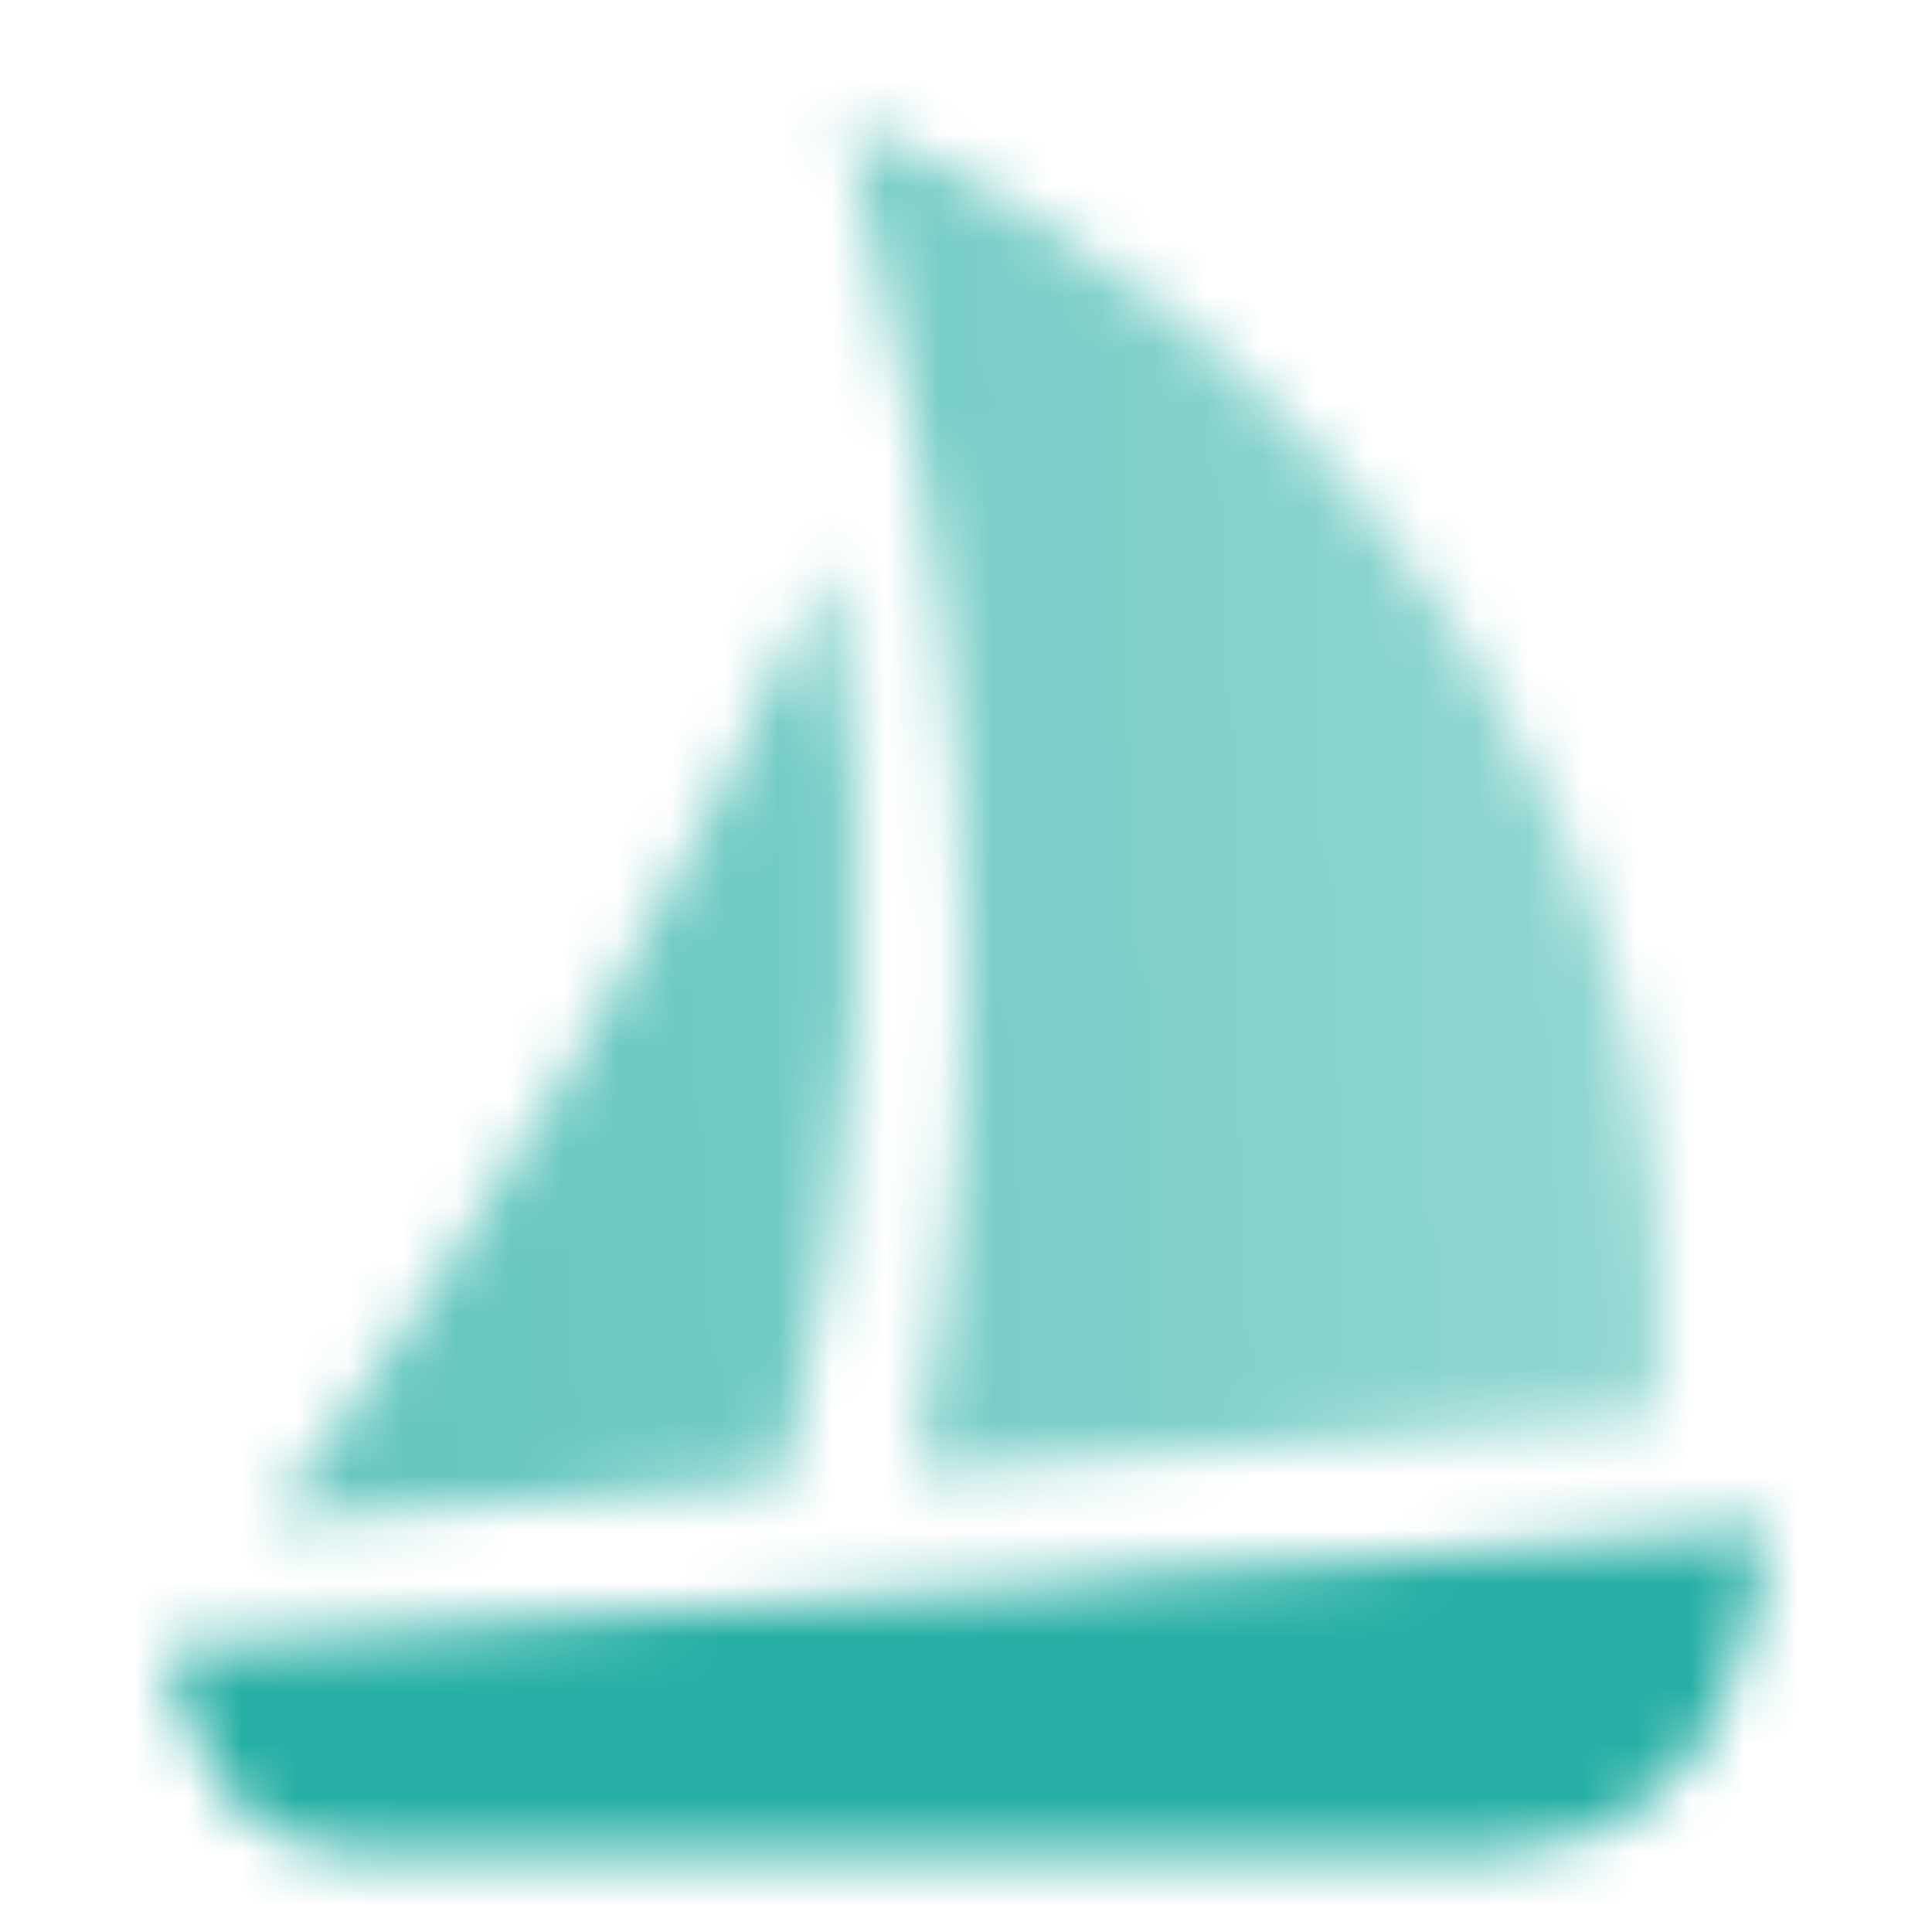
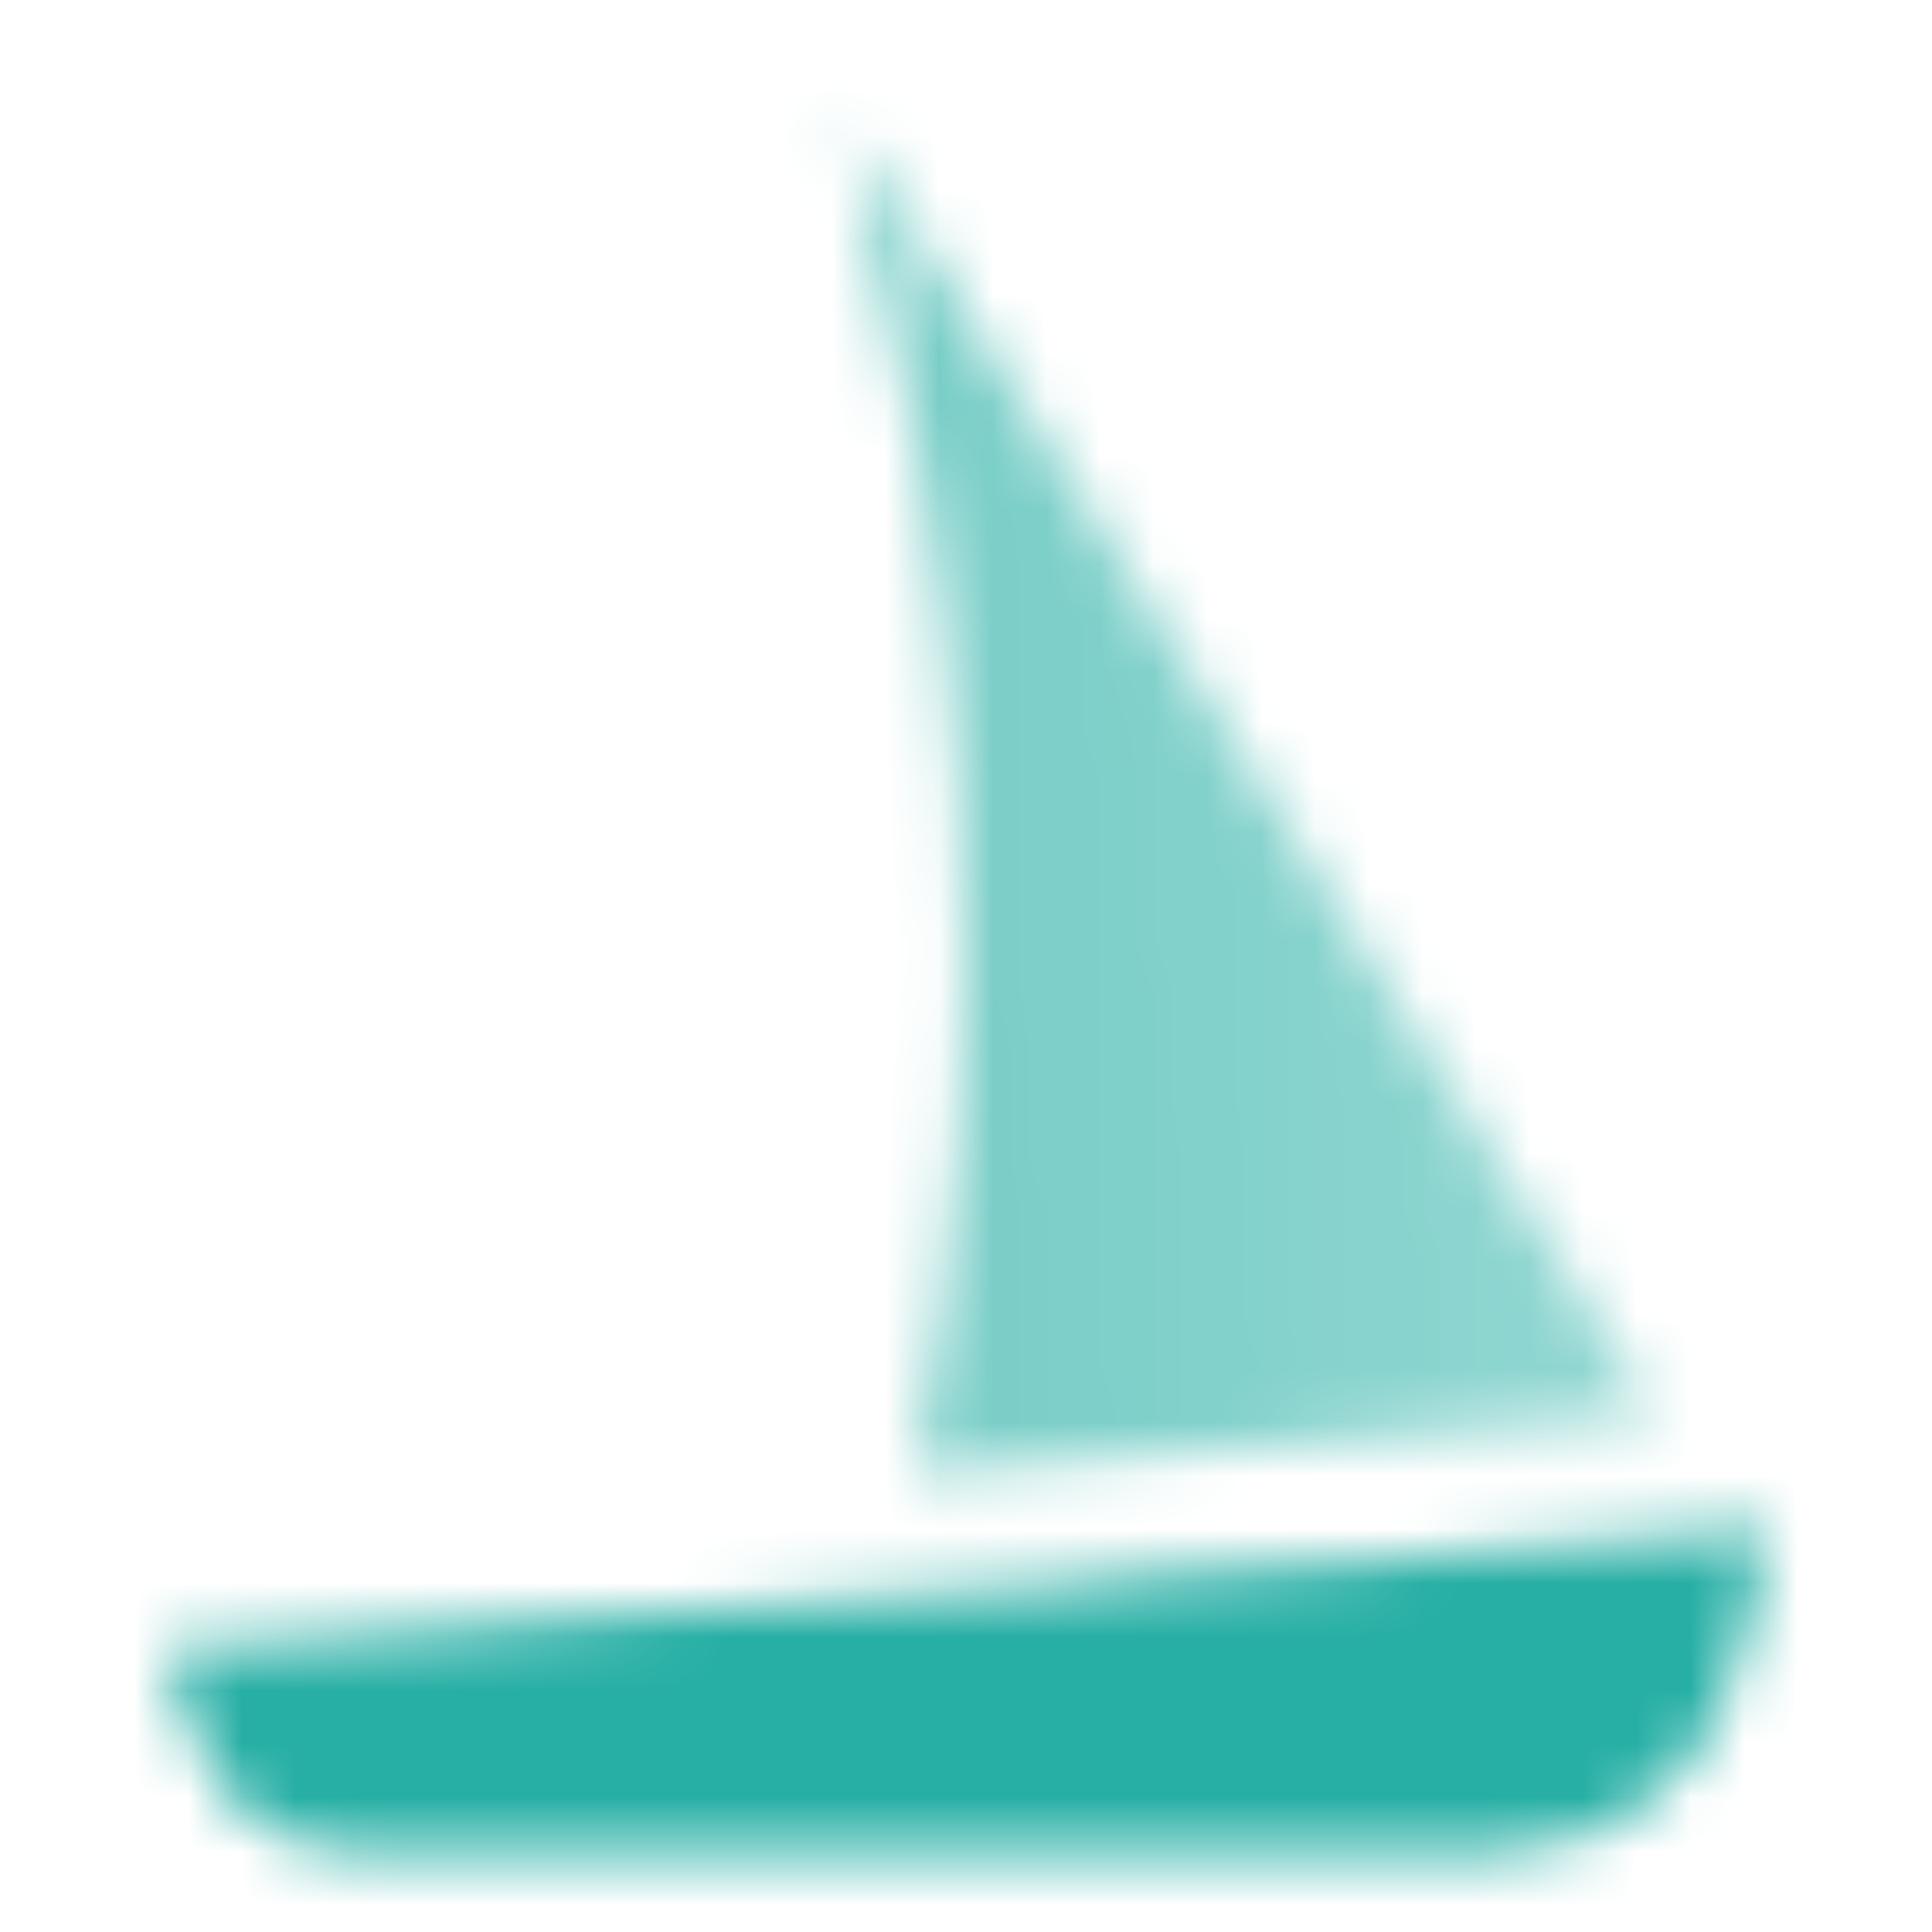
<svg xmlns="http://www.w3.org/2000/svg" width="36" height="36" viewBox="0 0 36 36" fill="none">
  <mask id="mask0_62_230" style="mask-type:alpha" maskUnits="userSpaceOnUse" x="3" y="2" width="30" height="33">
    <path d="M33 28.5L3 30.75L3.746 32.614C4.201 33.753 5.304 34.5 6.531 34.5H27.986C30.051 34.5 31.851 33.095 32.352 31.091L33 28.5Z" fill="black" />
-     <path d="M14.624 27.622L5.015 28.343C9.165 22.796 12.666 16.791 15.448 10.446C16.479 16.249 15.937 21.931 14.624 27.622Z" fill="url(#paint0_linear_62_230)" fill-opacity="0.7" />
-     <path d="M30.892 26.402L17.073 27.438C18.746 18.836 17.948 10.604 15.75 2.25C25.42 6.206 31.709 15.883 30.892 26.402Z" fill="url(#paint1_linear_62_230)" fill-opacity="0.7" />
+     <path d="M30.892 26.402L17.073 27.438C18.746 18.836 17.948 10.604 15.75 2.25Z" fill="url(#paint1_linear_62_230)" fill-opacity="0.7" />
  </mask>
  <g mask="url(#mask0_62_230)">
    <rect width="36" height="36" fill="#27AFA5" />
  </g>
  <defs>
    <linearGradient id="paint0_linear_62_230" x1="31.668" y1="3.117" x2="8.395" y2="3.949" gradientUnits="userSpaceOnUse">
      <stop stop-opacity="0.7" />
      <stop offset="1" />
    </linearGradient>
    <linearGradient id="paint1_linear_62_230" x1="31.668" y1="3.117" x2="8.395" y2="3.949" gradientUnits="userSpaceOnUse">
      <stop stop-opacity="0.7" />
      <stop offset="1" />
    </linearGradient>
  </defs>
</svg>